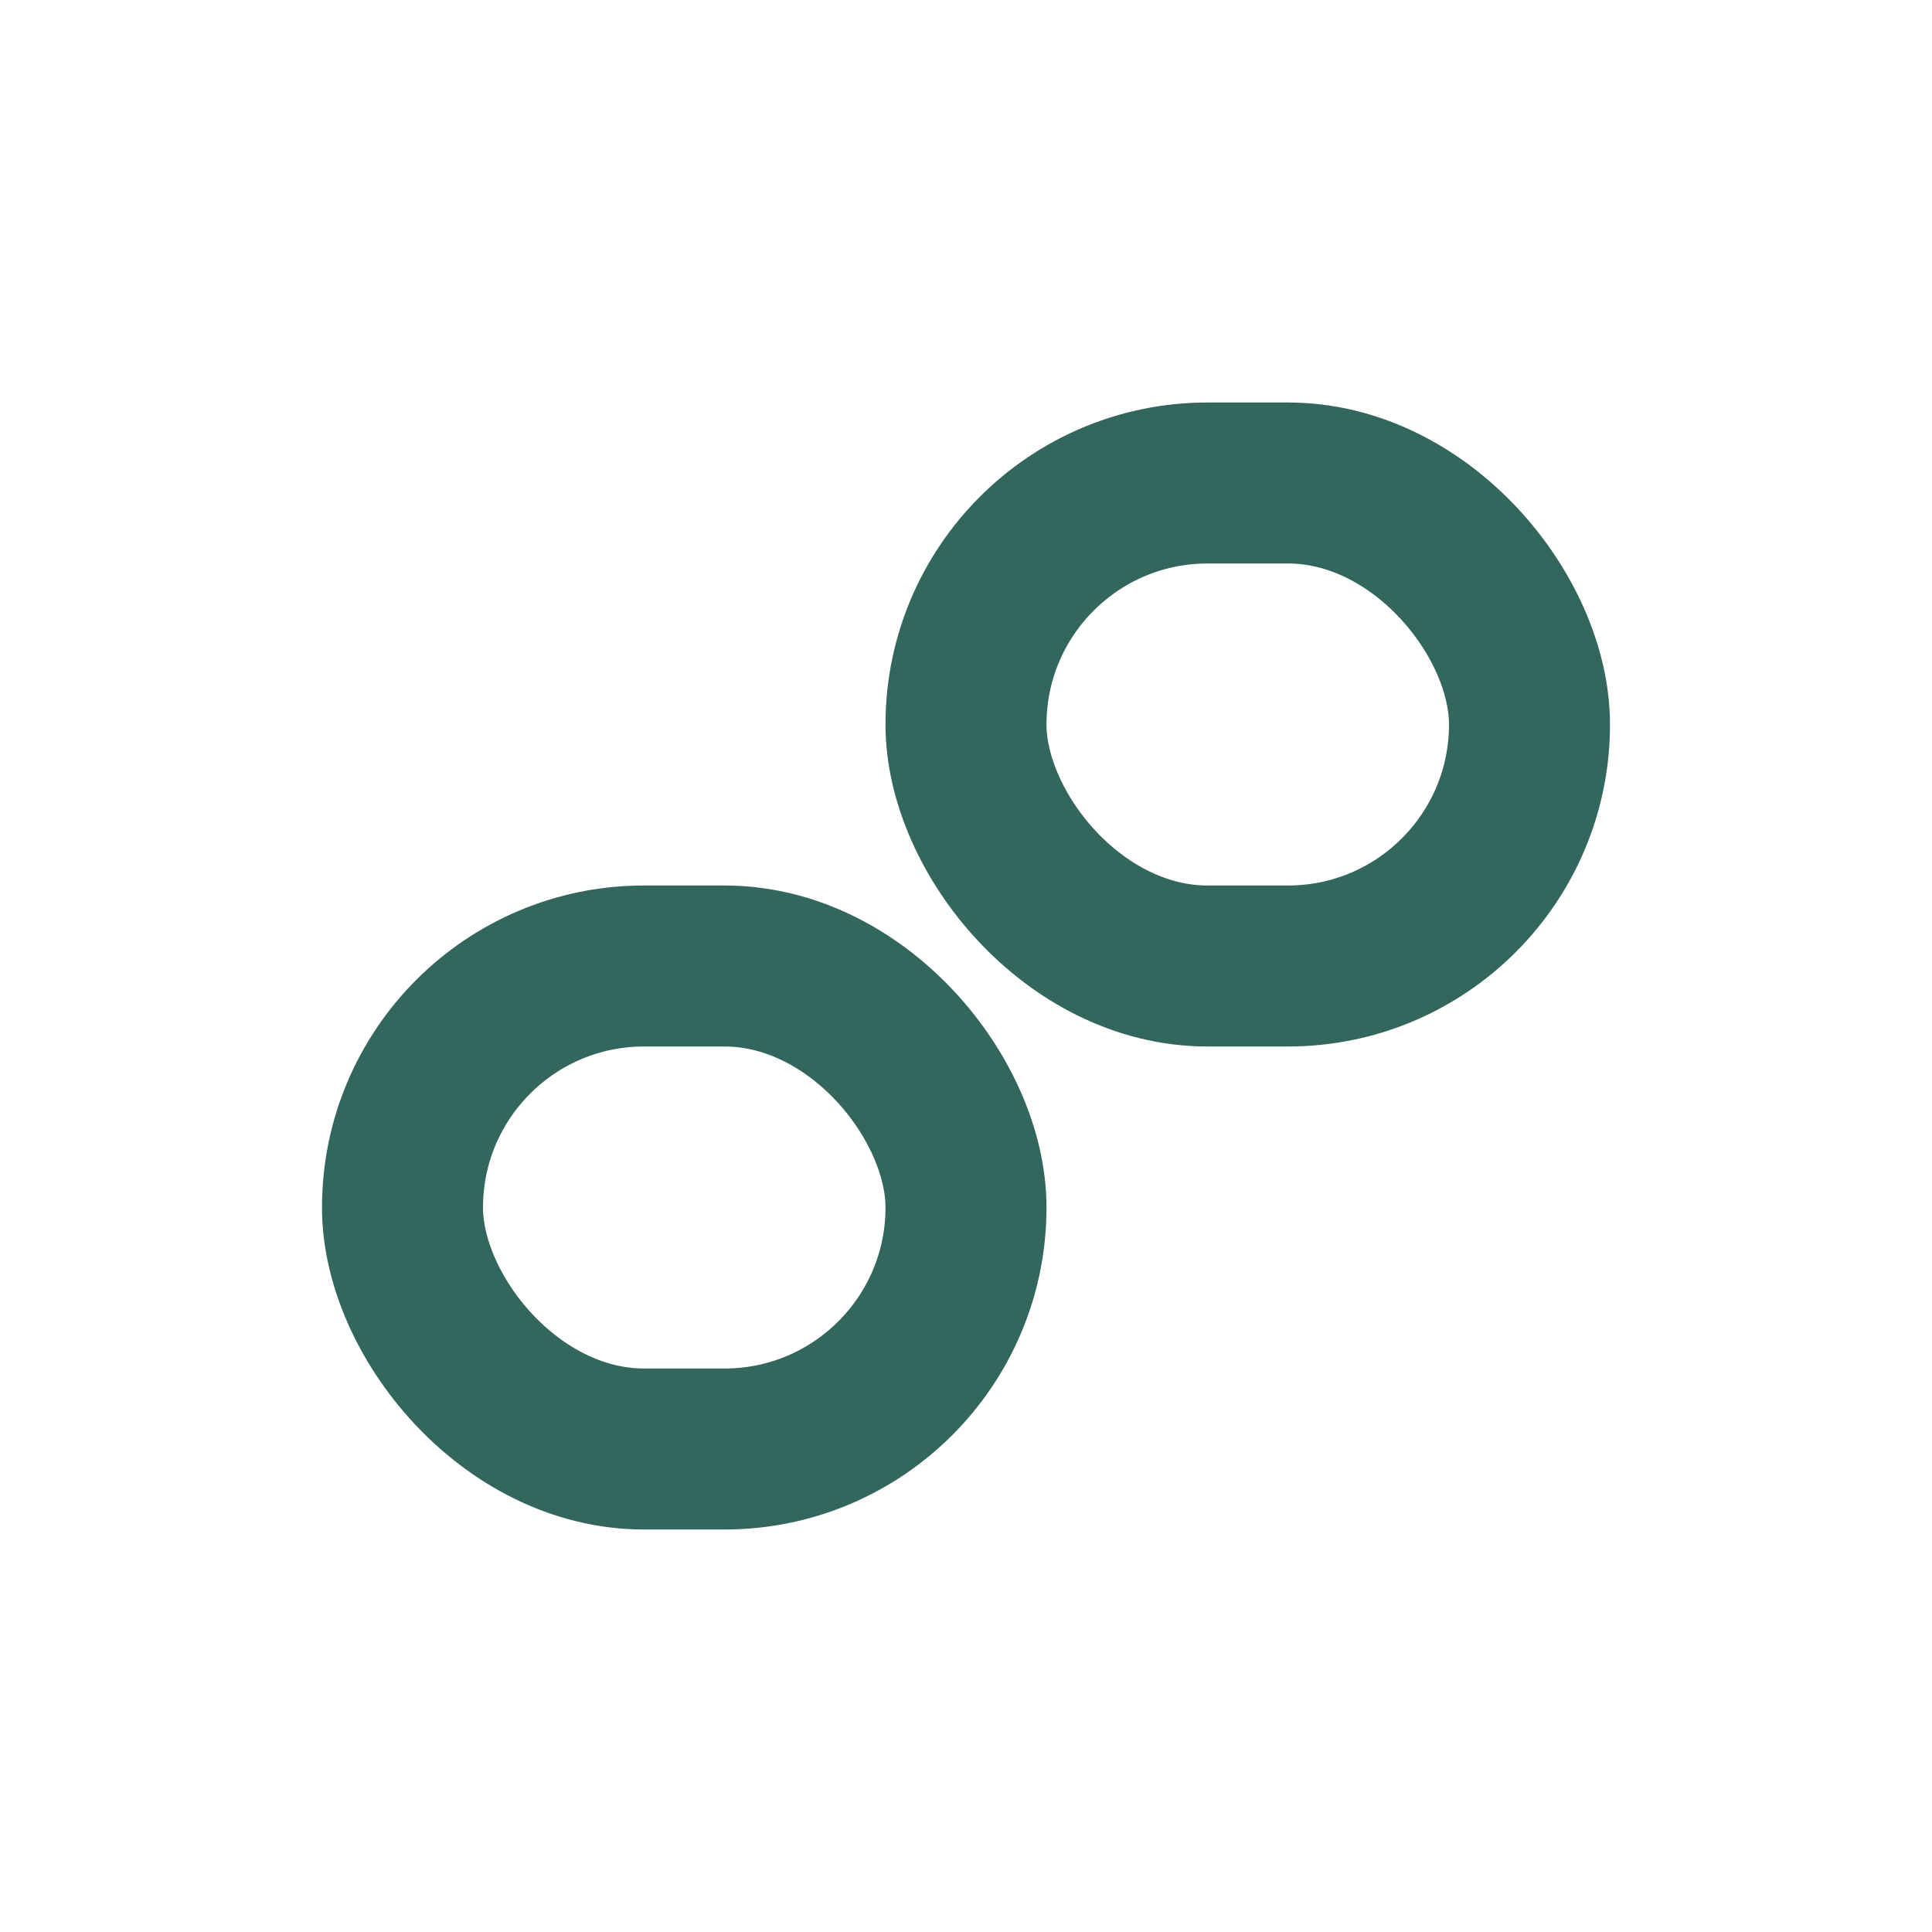
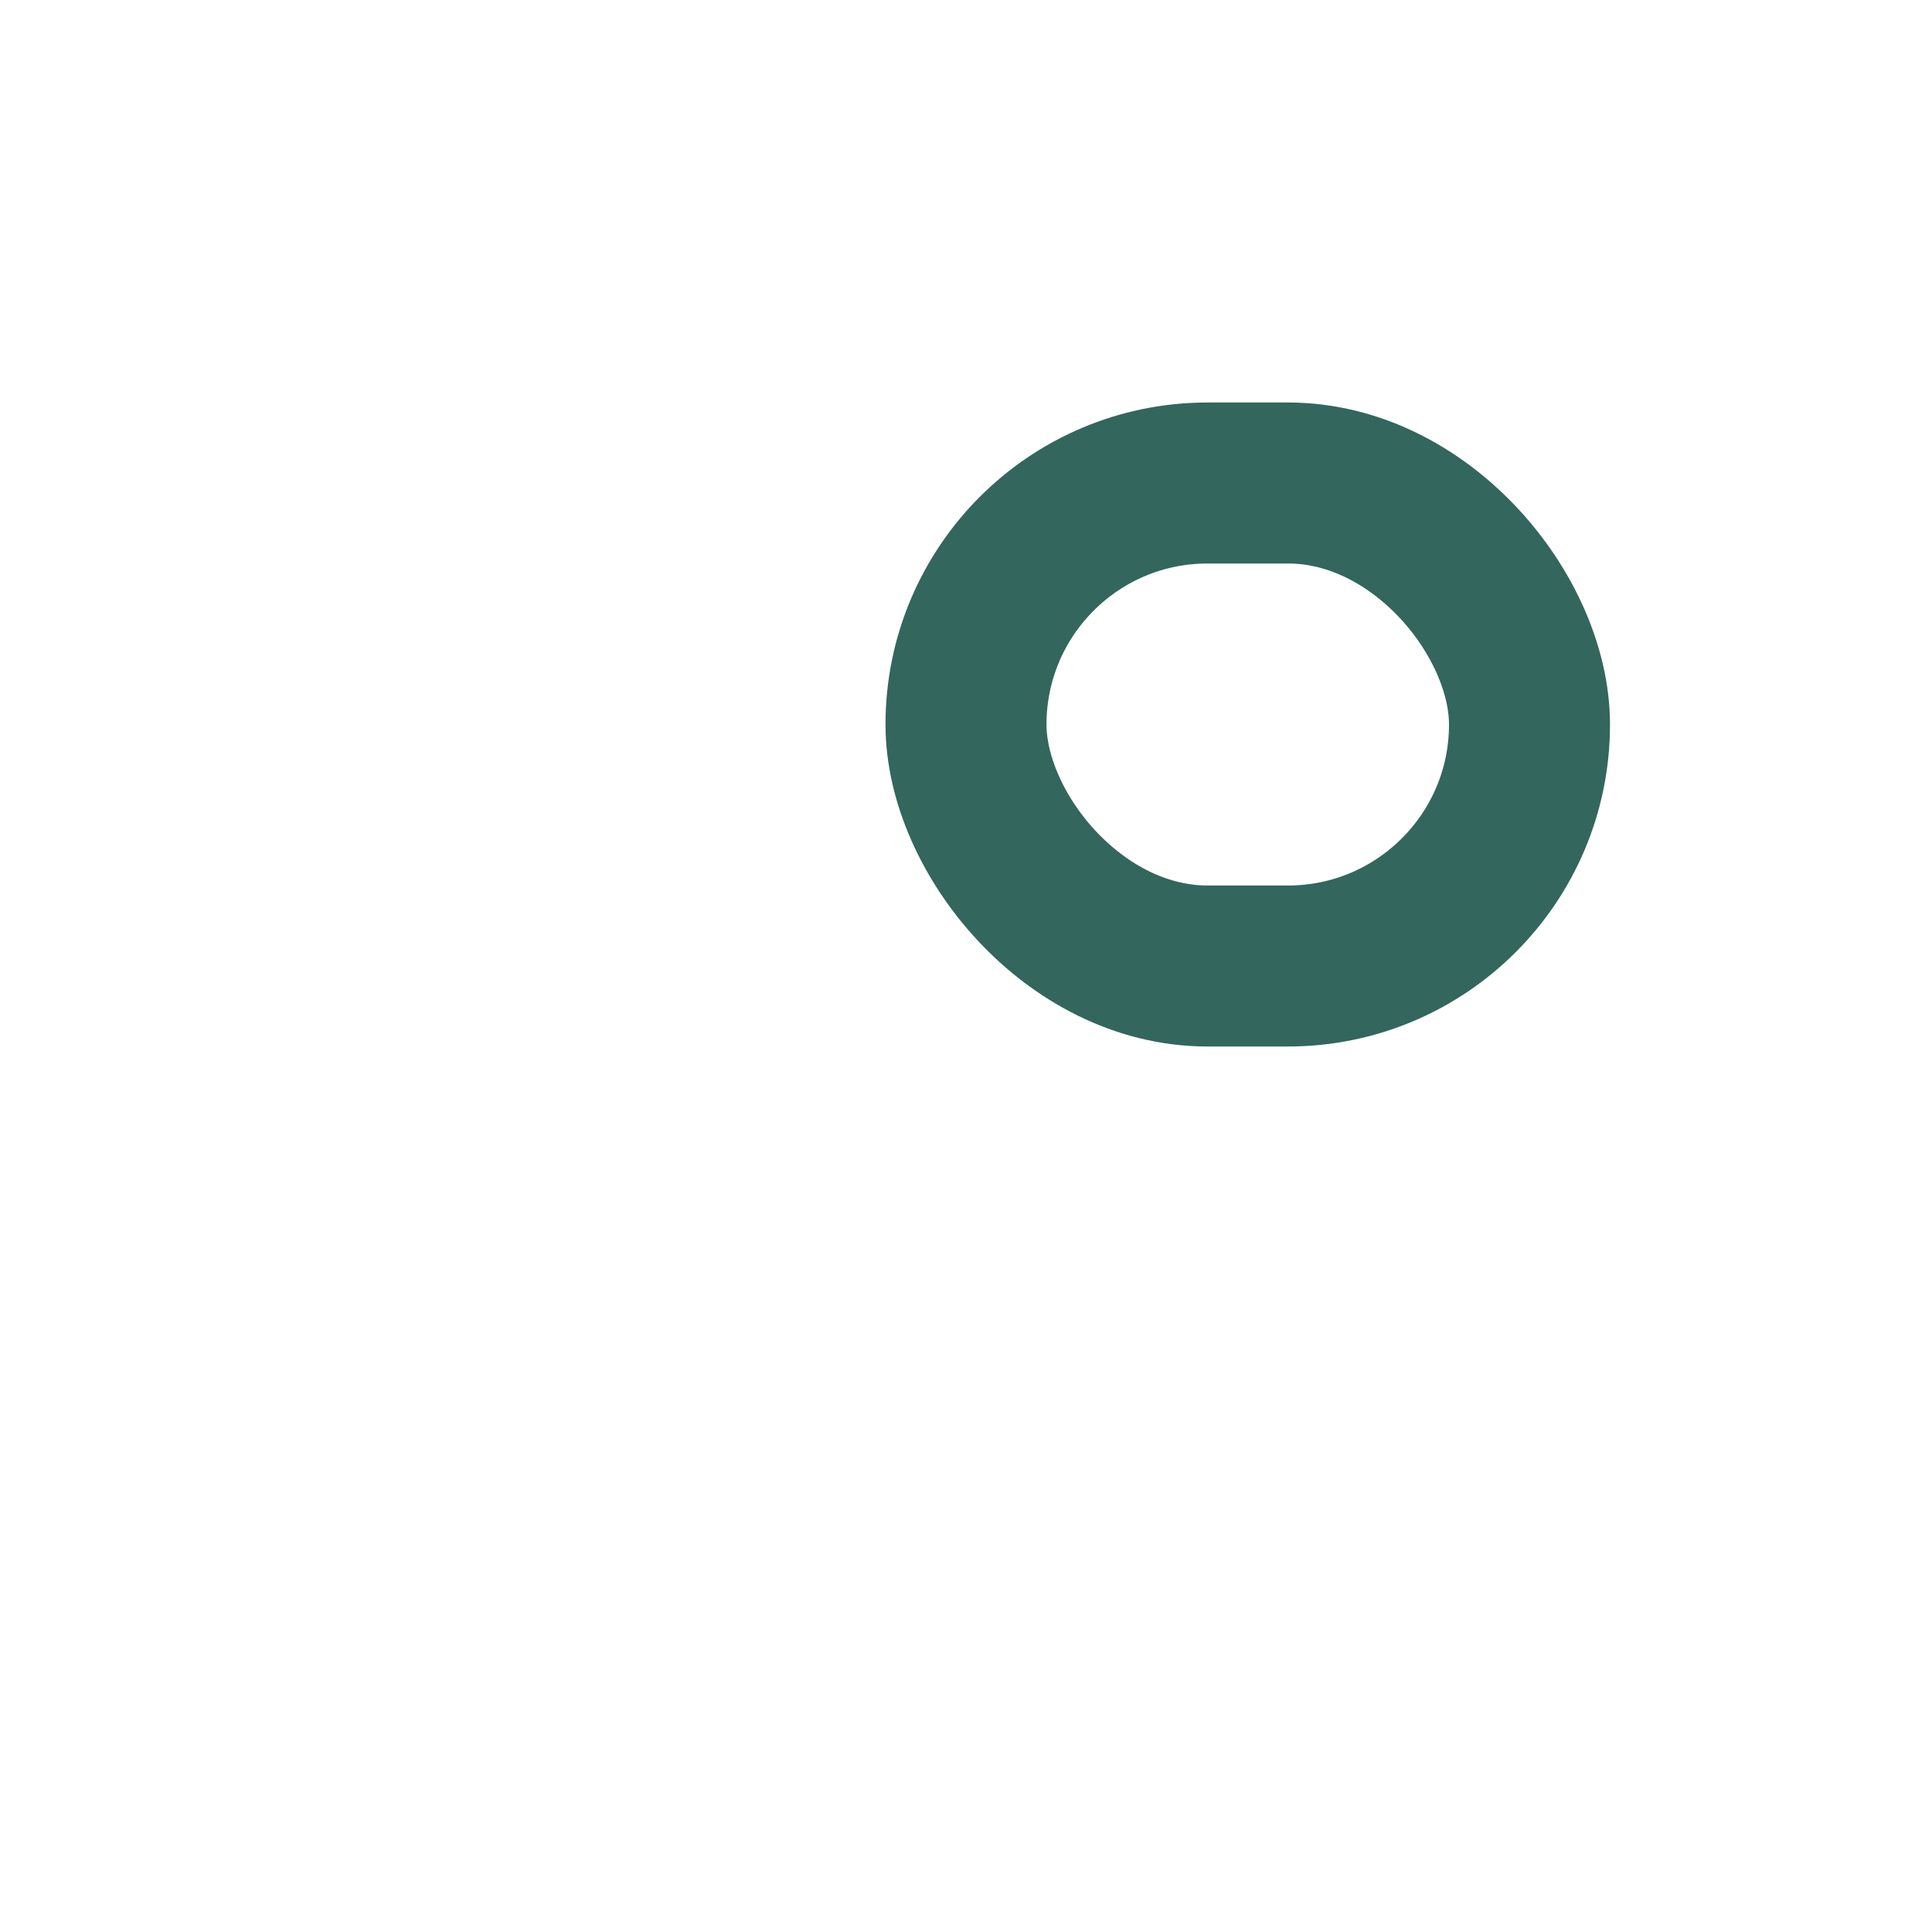
<svg xmlns="http://www.w3.org/2000/svg" width="24" height="24" viewBox="0 0 24 24">
  <g stroke="#33665C" stroke-width="2" fill="none">
-     <rect x="5" y="12" width="7" height="6" rx="3" />
    <rect x="12" y="6" width="7" height="6" rx="3" />
    <path d="M12 12v0" />
  </g>
</svg>